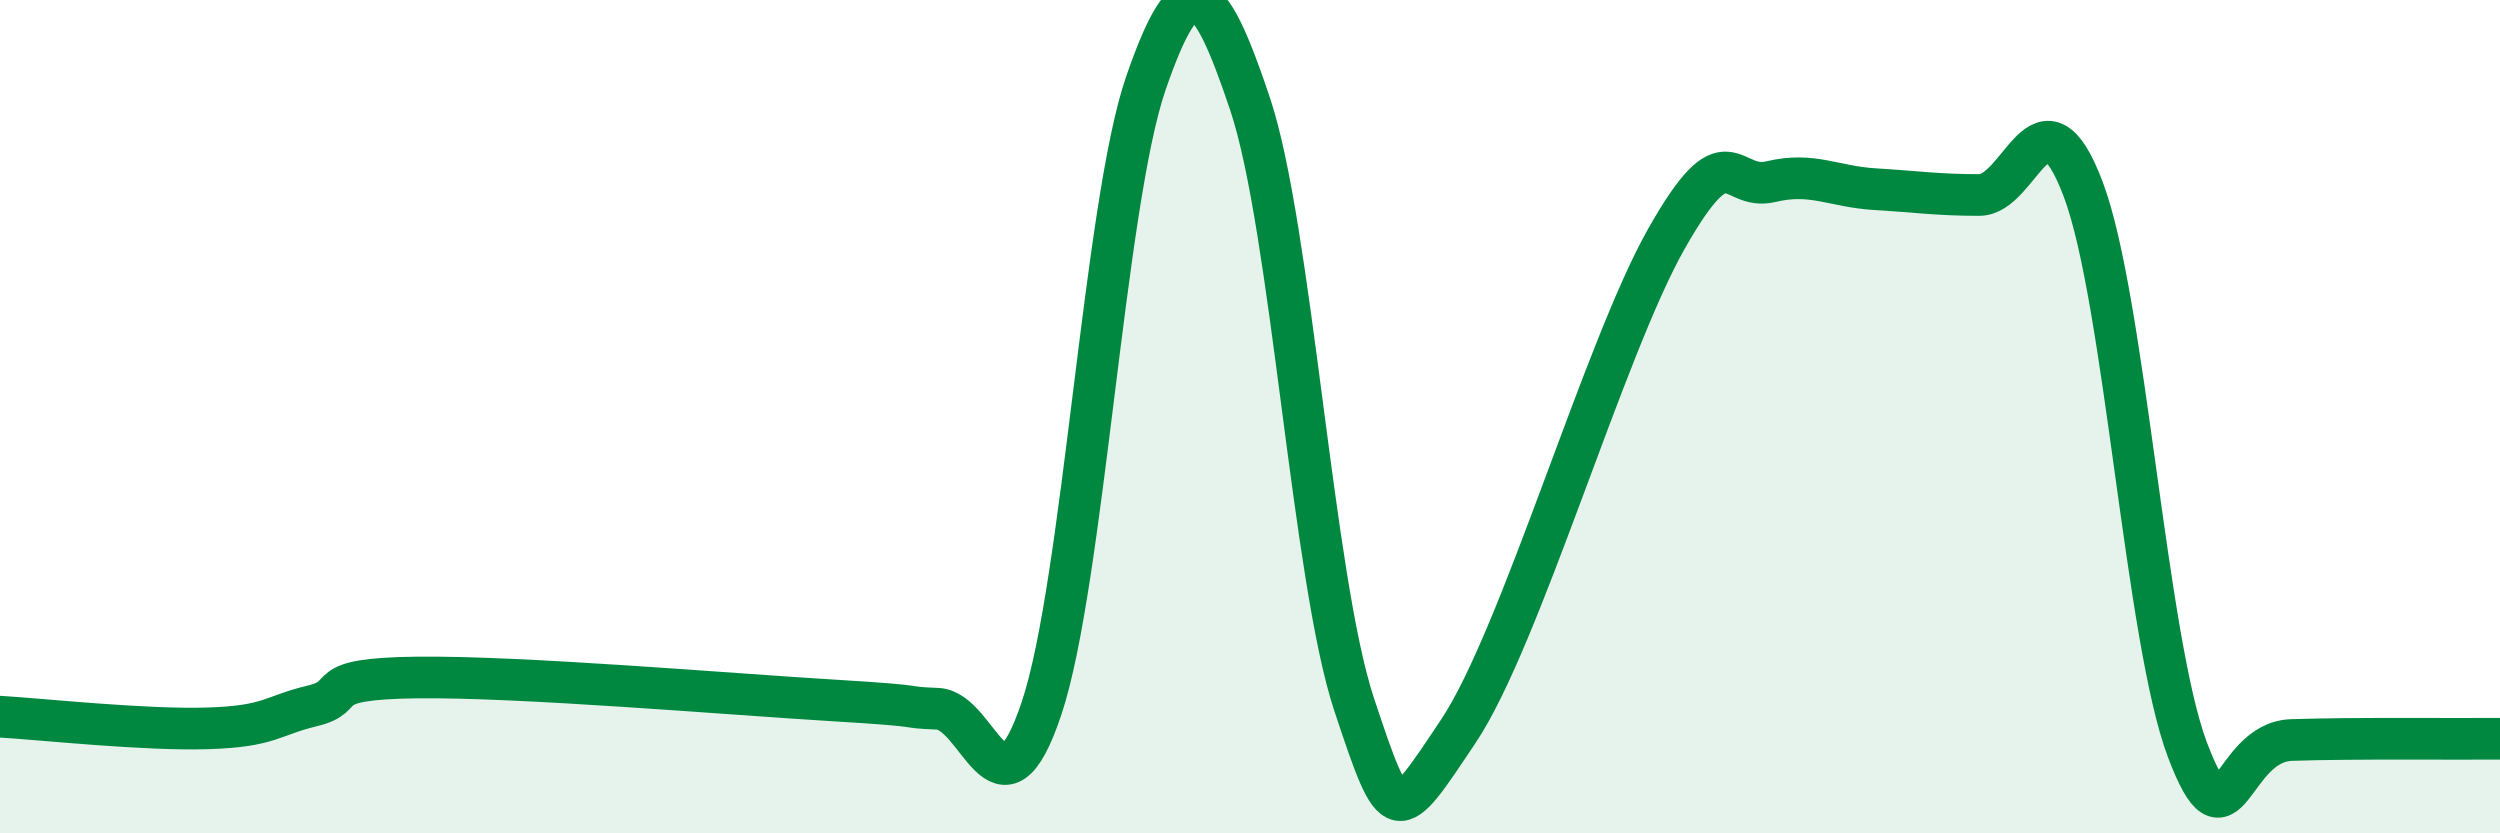
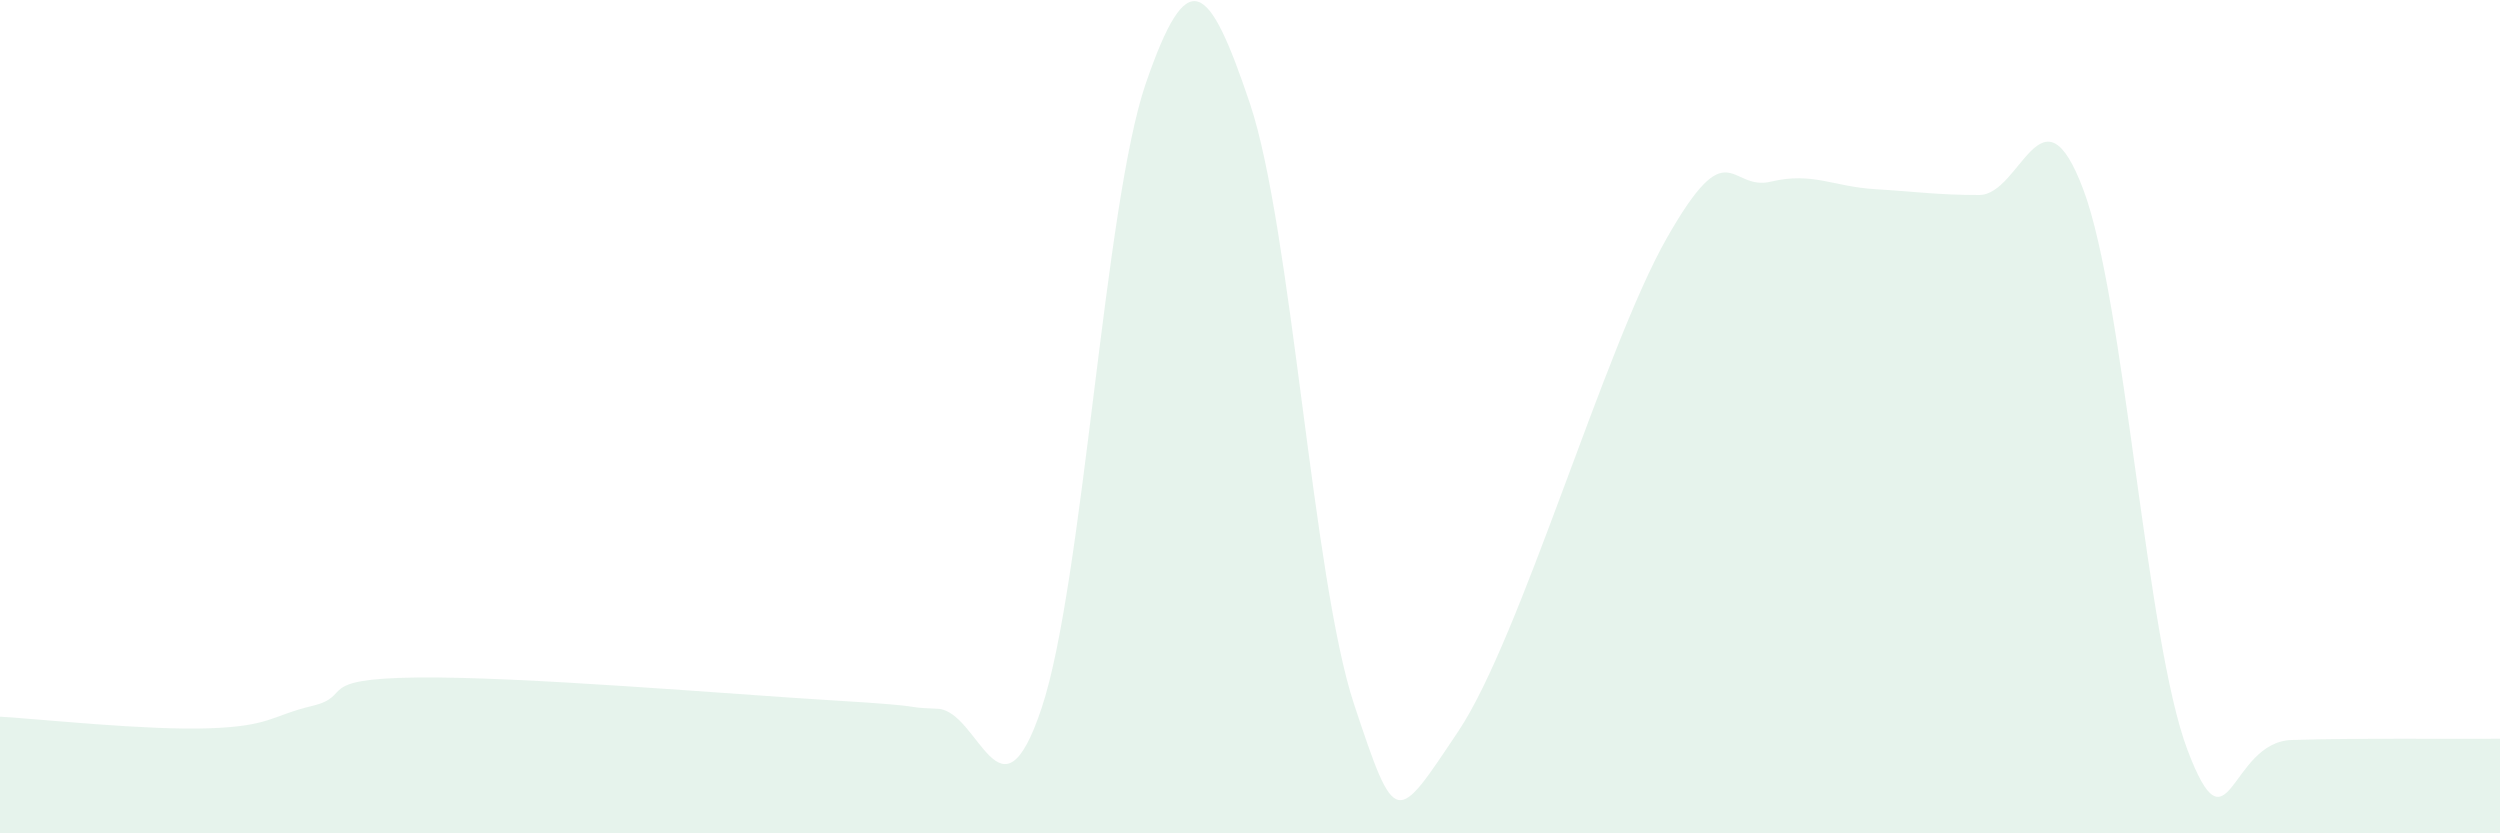
<svg xmlns="http://www.w3.org/2000/svg" width="60" height="20" viewBox="0 0 60 20">
  <path d="M 0,17.2 C 1,17.26 3.5,17.53 5,17.48 C 6.5,17.43 6.5,17.18 7.5,16.94 C 8.5,16.7 7.5,16.29 10,16.26 C 12.5,16.23 17.5,16.66 20,16.81 C 22.5,16.96 21.5,16.97 22.5,17.01 C 23.5,17.05 24,19.99 25,16.99 C 26,13.99 26.5,4.9 27.5,2 C 28.5,-0.9 29,-0.49 30,2.49 C 31,5.47 31.5,13.9 32.5,16.91 C 33.5,19.92 33.5,19.79 35,17.55 C 36.5,15.31 38.5,8.36 40,5.72 C 41.5,3.08 41.5,4.6 42.5,4.36 C 43.5,4.12 44,4.48 45,4.54 C 46,4.6 46.5,4.68 47.5,4.68 C 48.5,4.68 49,1.89 50,4.55 C 51,7.21 51.5,15.36 52.5,18 C 53.5,20.64 53.5,17.81 55,17.76 C 56.5,17.71 59,17.74 60,17.73L60 20L0 20Z" fill="#008740" opacity="0.1" stroke-linecap="round" stroke-linejoin="round" />
-   <path d="M 0,17.2 C 1,17.26 3.5,17.53 5,17.48 C 6.5,17.43 6.5,17.18 7.5,16.94 C 8.5,16.7 7.5,16.29 10,16.26 C 12.5,16.23 17.5,16.66 20,16.81 C 22.5,16.96 21.5,16.97 22.5,17.01 C 23.5,17.05 24,19.99 25,16.99 C 26,13.99 26.5,4.9 27.5,2 C 28.5,-0.9 29,-0.49 30,2.49 C 31,5.47 31.5,13.9 32.5,16.91 C 33.5,19.92 33.5,19.79 35,17.55 C 36.5,15.31 38.5,8.36 40,5.72 C 41.5,3.08 41.5,4.6 42.5,4.36 C 43.5,4.12 44,4.48 45,4.54 C 46,4.6 46.5,4.68 47.5,4.68 C 48.5,4.68 49,1.89 50,4.55 C 51,7.21 51.5,15.36 52.5,18 C 53.5,20.64 53.5,17.81 55,17.76 C 56.5,17.71 59,17.74 60,17.73" stroke="#008740" stroke-width="1" fill="none" stroke-linecap="round" stroke-linejoin="round" />
</svg>